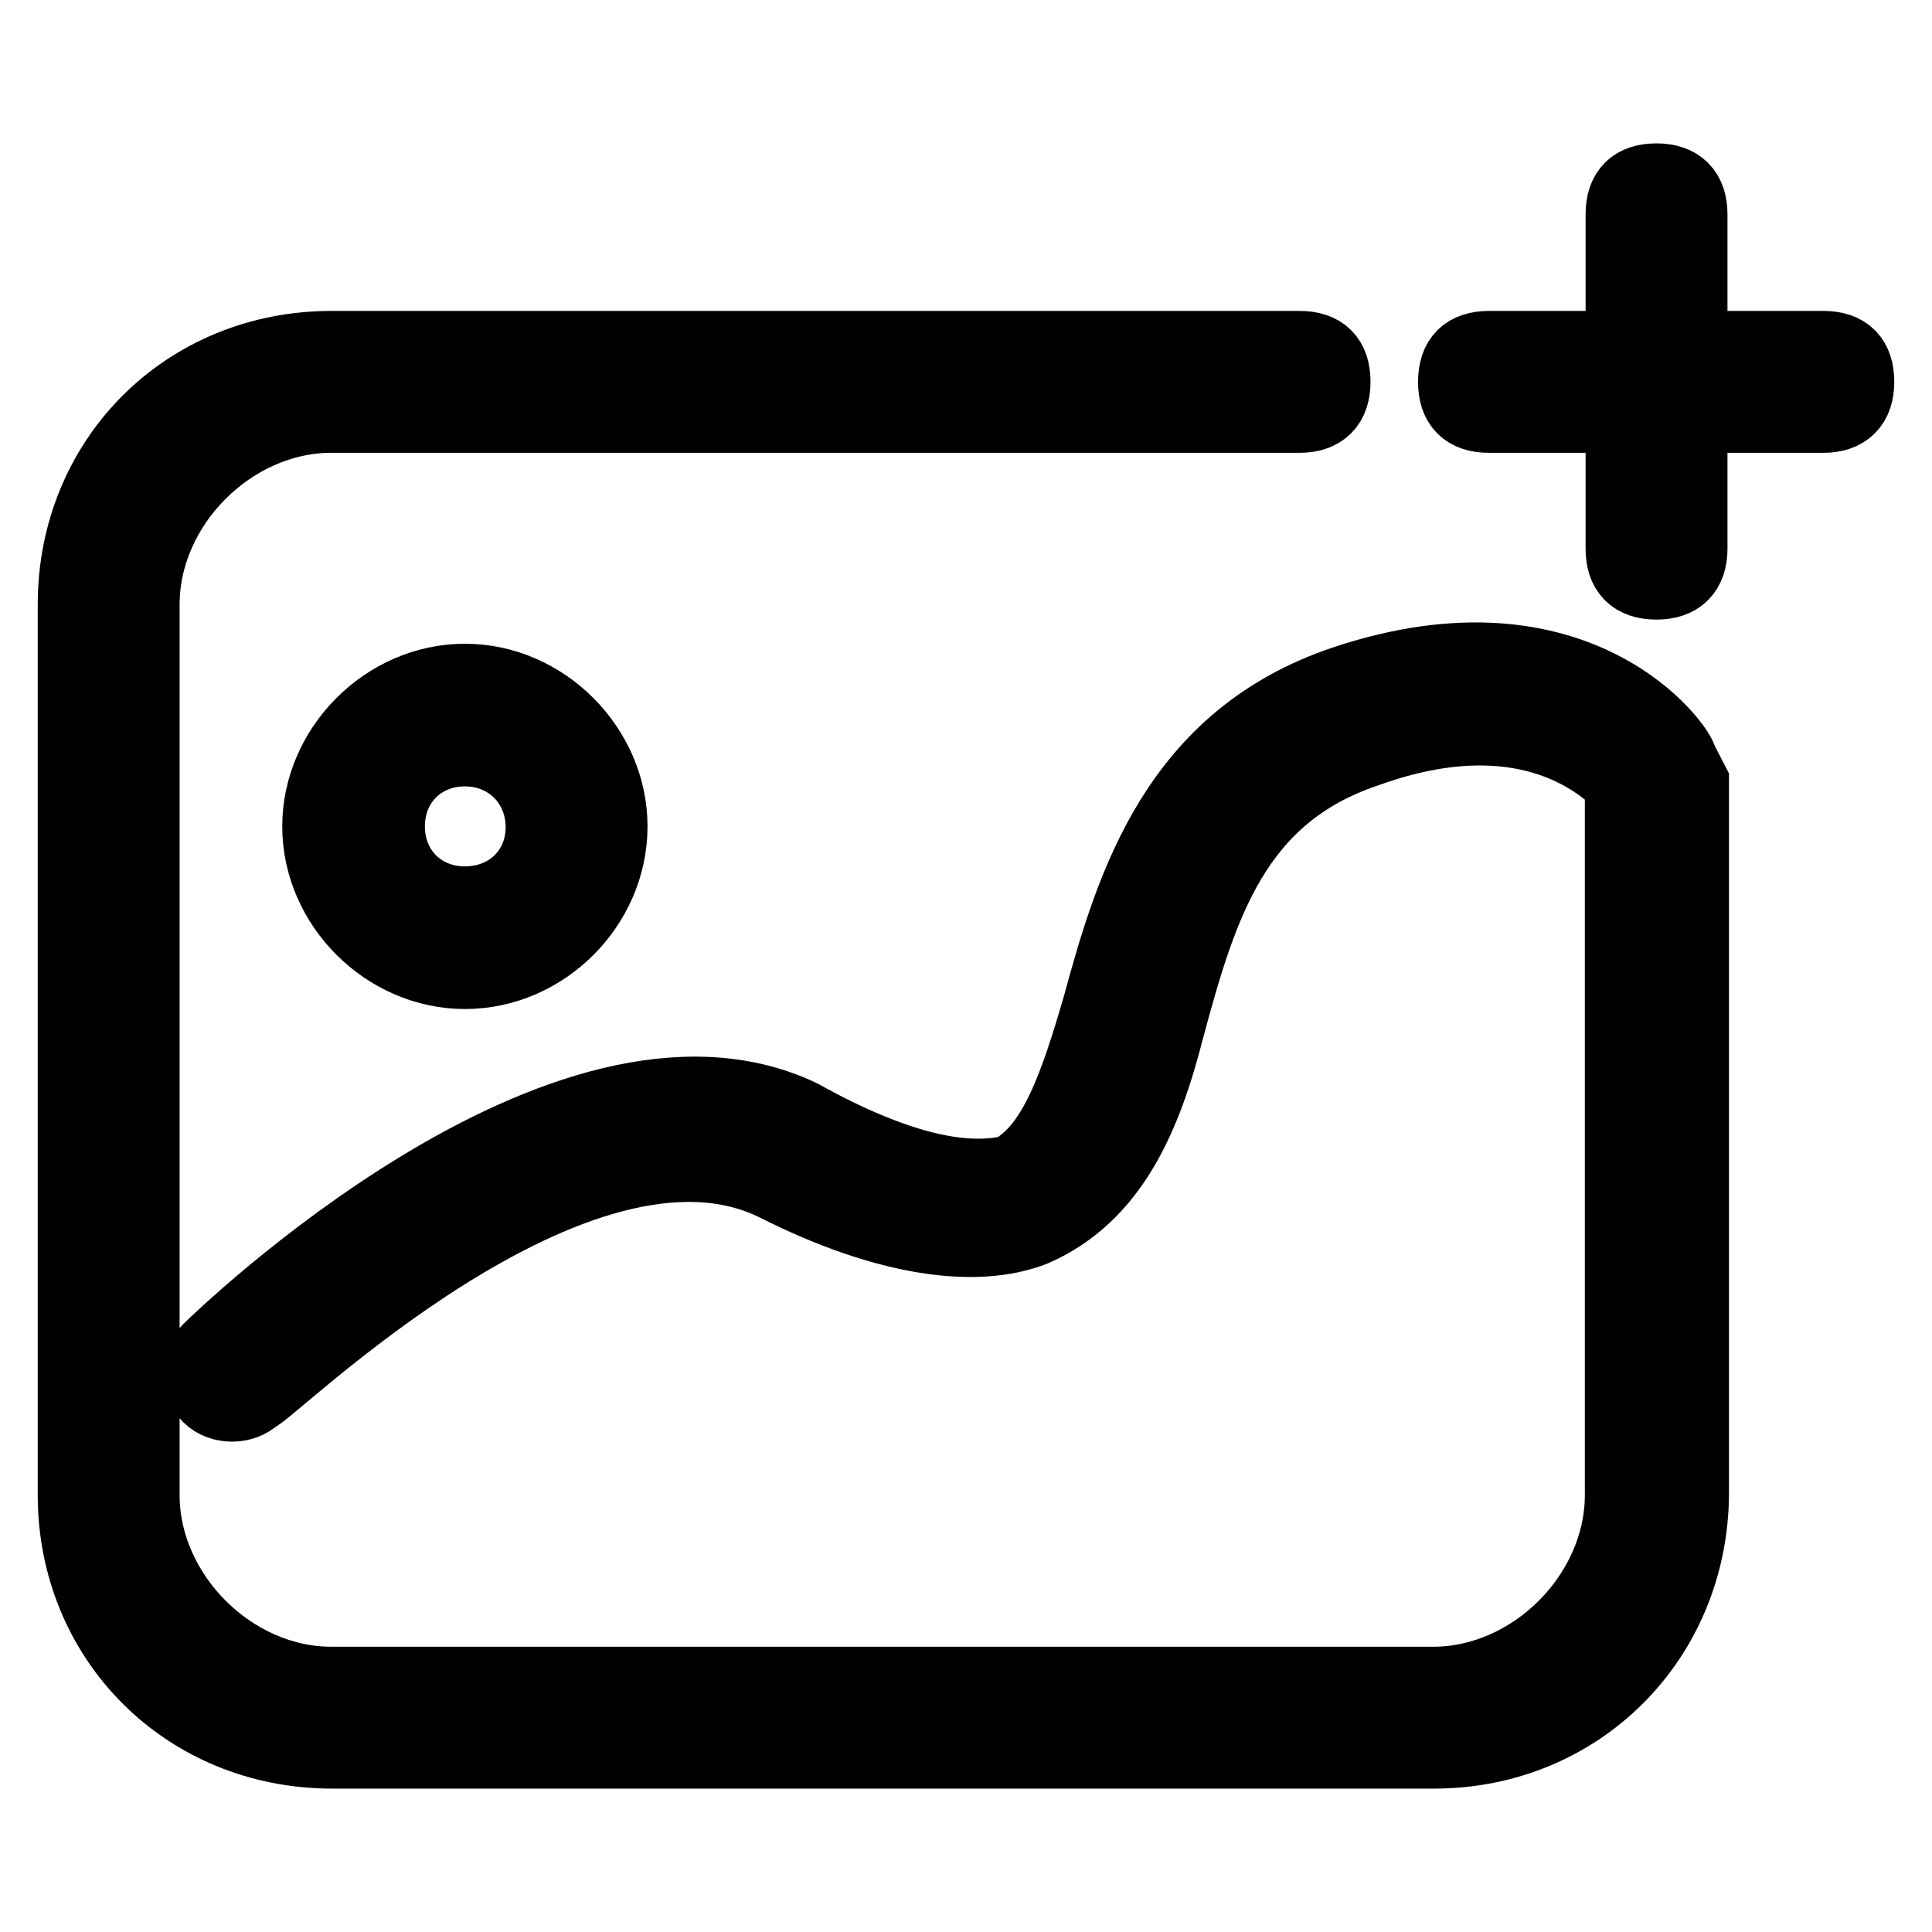
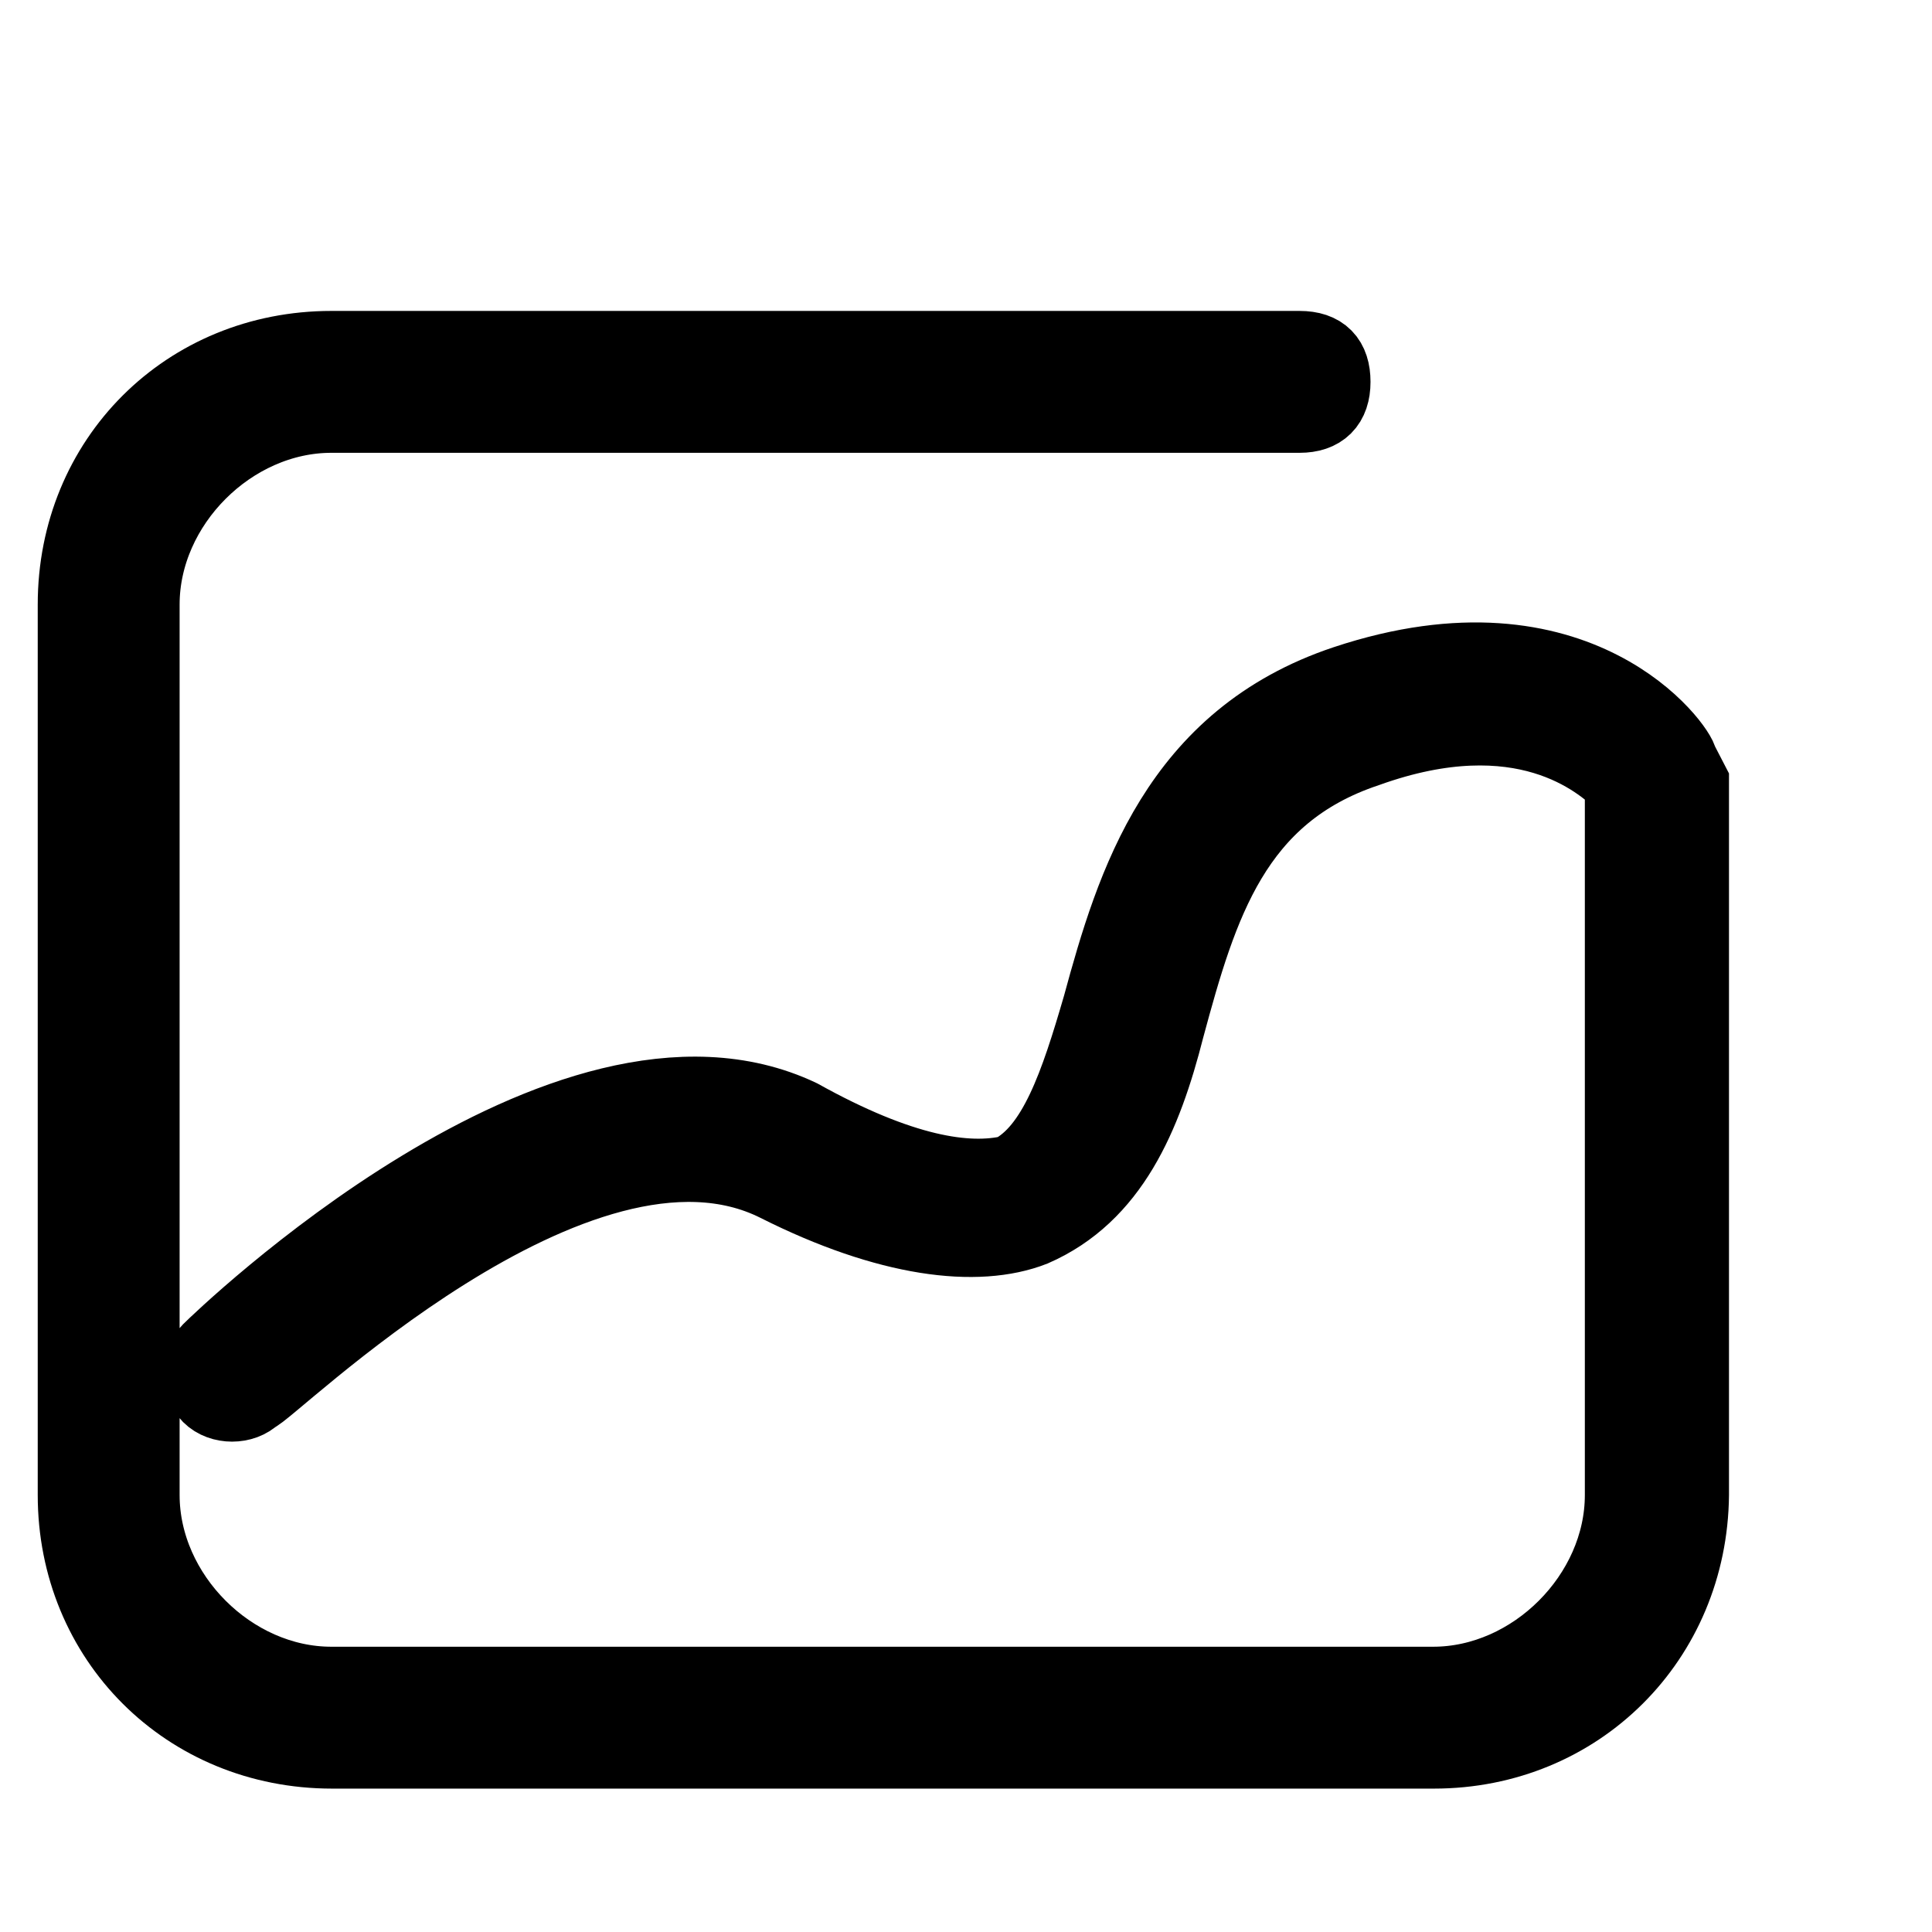
<svg xmlns="http://www.w3.org/2000/svg" version="1.1" x="0px" y="0px" viewBox="0 0 256 256" enable-background="new 0 0 256 256" xml:space="preserve">
  <g>
-     <path stroke-width="10" fill-opacity="0" stroke="#000000" d="M241.6,55h-44.3c-3,0-4.4-1.5-4.4-4.4c0-3,1.5-4.4,4.4-4.4h44.3c3,0,4.4,1.5,4.4,4.4 C246,53.5,244.5,55,241.6,55z" />
-     <path stroke-width="10" fill-opacity="0" stroke="#000000" d="M219.5,77.1c-3,0-4.4-1.5-4.4-4.4V28.4c0-3,1.5-4.4,4.4-4.4s4.4,1.5,4.4,4.4v44.3 C223.9,75.6,222.4,77.1,219.5,77.1z M61.6,128.7c-10.3,0-19.2-8.8-19.2-19.2c0-10.3,8.8-19.2,19.2-19.2s19.2,8.9,19.2,19.2 C80.8,119.9,72,128.7,61.6,128.7z M61.6,99.2c-5.9,0-10.3,4.4-10.3,10.3c0,5.9,4.4,10.3,10.3,10.3S72,115.5,72,109.6 C72,103.7,67.5,99.2,61.6,99.2z" />
    <path stroke-width="10" fill-opacity="0" stroke="#000000" d="M190,232h-146C24.8,232,10,217.2,10,198.1v-118c0-19.2,14.8-33.9,33.9-33.9h128.3c3,0,4.4,1.5,4.4,4.4 c0,2.9-1.5,4.4-4.4,4.4H43.9c-13.3,0-25.1,11.8-25.1,25.1v118c0,13.3,11.8,25.1,25.1,25.1h146c13.3,0,25.1-11.8,25.1-25.1v-94.4 c-3-2.9-13.3-11.8-33.9-4.4c-17.7,5.9-22.1,20.6-26.5,36.9c-3,11.8-7.4,22.1-17.7,26.6c-7.4,2.9-19.2,1.5-33.9-5.9 c-26.5-13.3-67.8,28-69.3,28c-1.5,1.5-4.4,1.5-5.9,0c-1.5-1.5-1.5-4.4,0-5.9c1.5-1.5,47.2-45.7,78.2-31c13.3,7.4,22.1,8.8,28,7.4 c5.9-3,8.8-11.8,11.8-22.1c4.4-16.2,10.3-35.4,32.5-42.8c31-10.3,44.3,8.9,44.3,10.3l1.5,2.9v94.4C223.9,217.2,209.1,232,190,232z" />
  </g>
</svg>